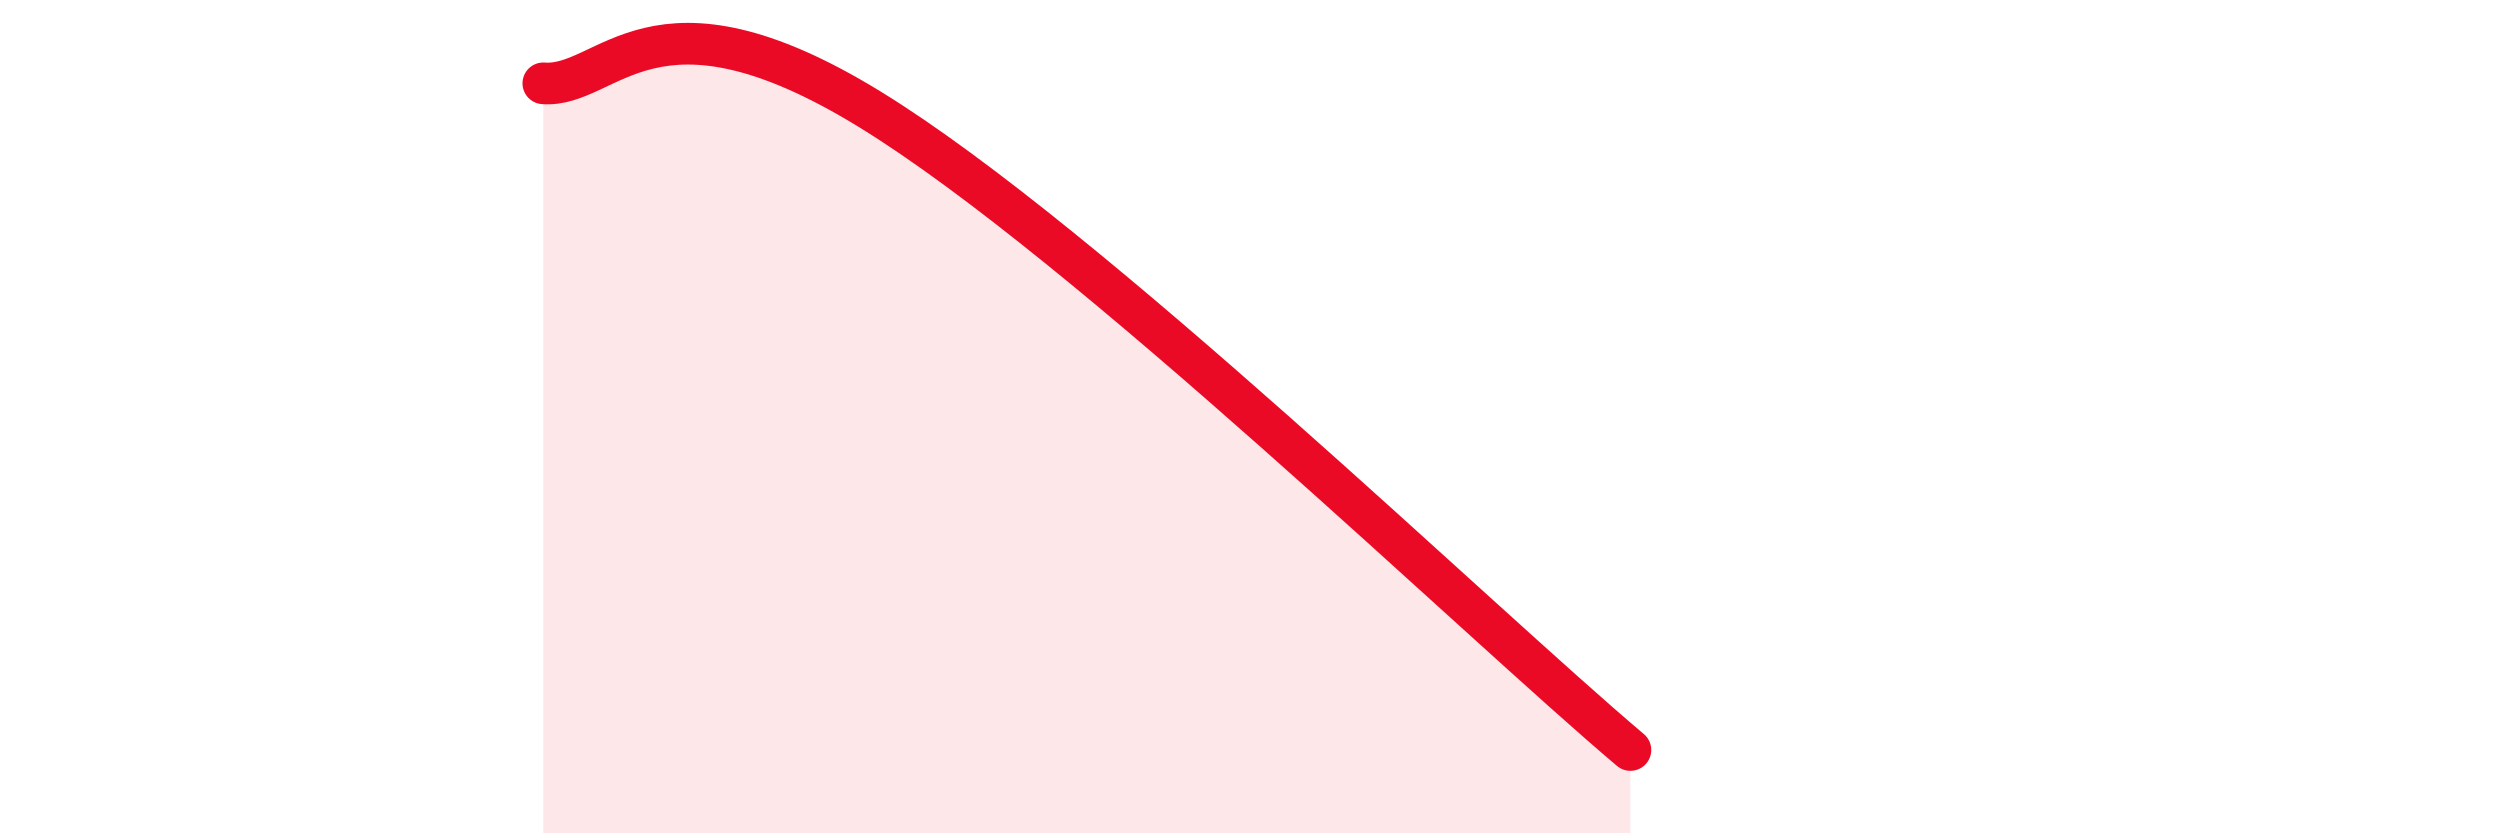
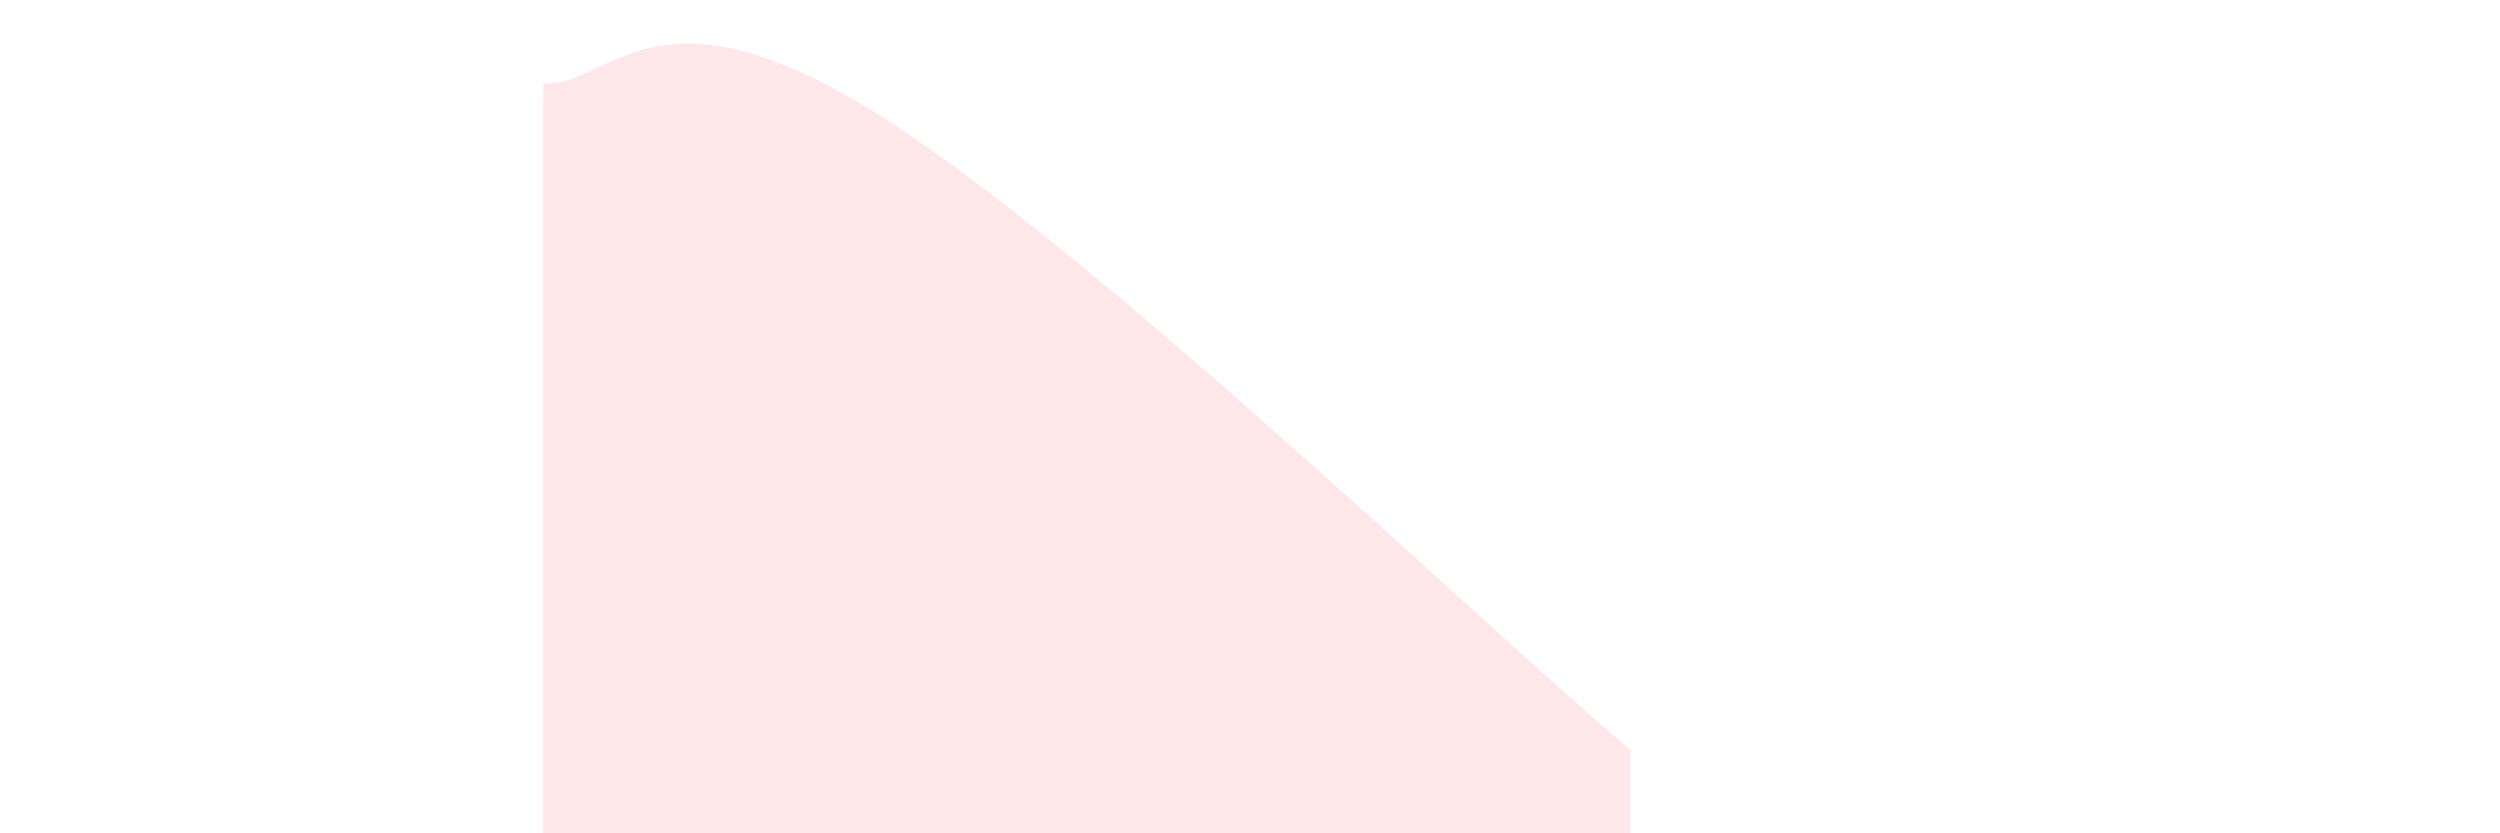
<svg xmlns="http://www.w3.org/2000/svg" width="60" height="20" viewBox="0 0 60 20">
  <path d="M 13.04,2 C 14.61,2.12 15.65,-0.58 20.87,2.62 C 26.09,5.82 35.48,14.92 39.13,18L39.13 20L13.04 20Z" fill="#EB0A25" opacity="0.1" stroke-linecap="round" stroke-linejoin="round" />
-   <path d="M 13.04,2 C 14.61,2.12 15.65,-0.58 20.87,2.62 C 26.09,5.82 35.48,14.92 39.13,18" stroke="#EB0A25" stroke-width="1" fill="none" stroke-linecap="round" stroke-linejoin="round" />
</svg>